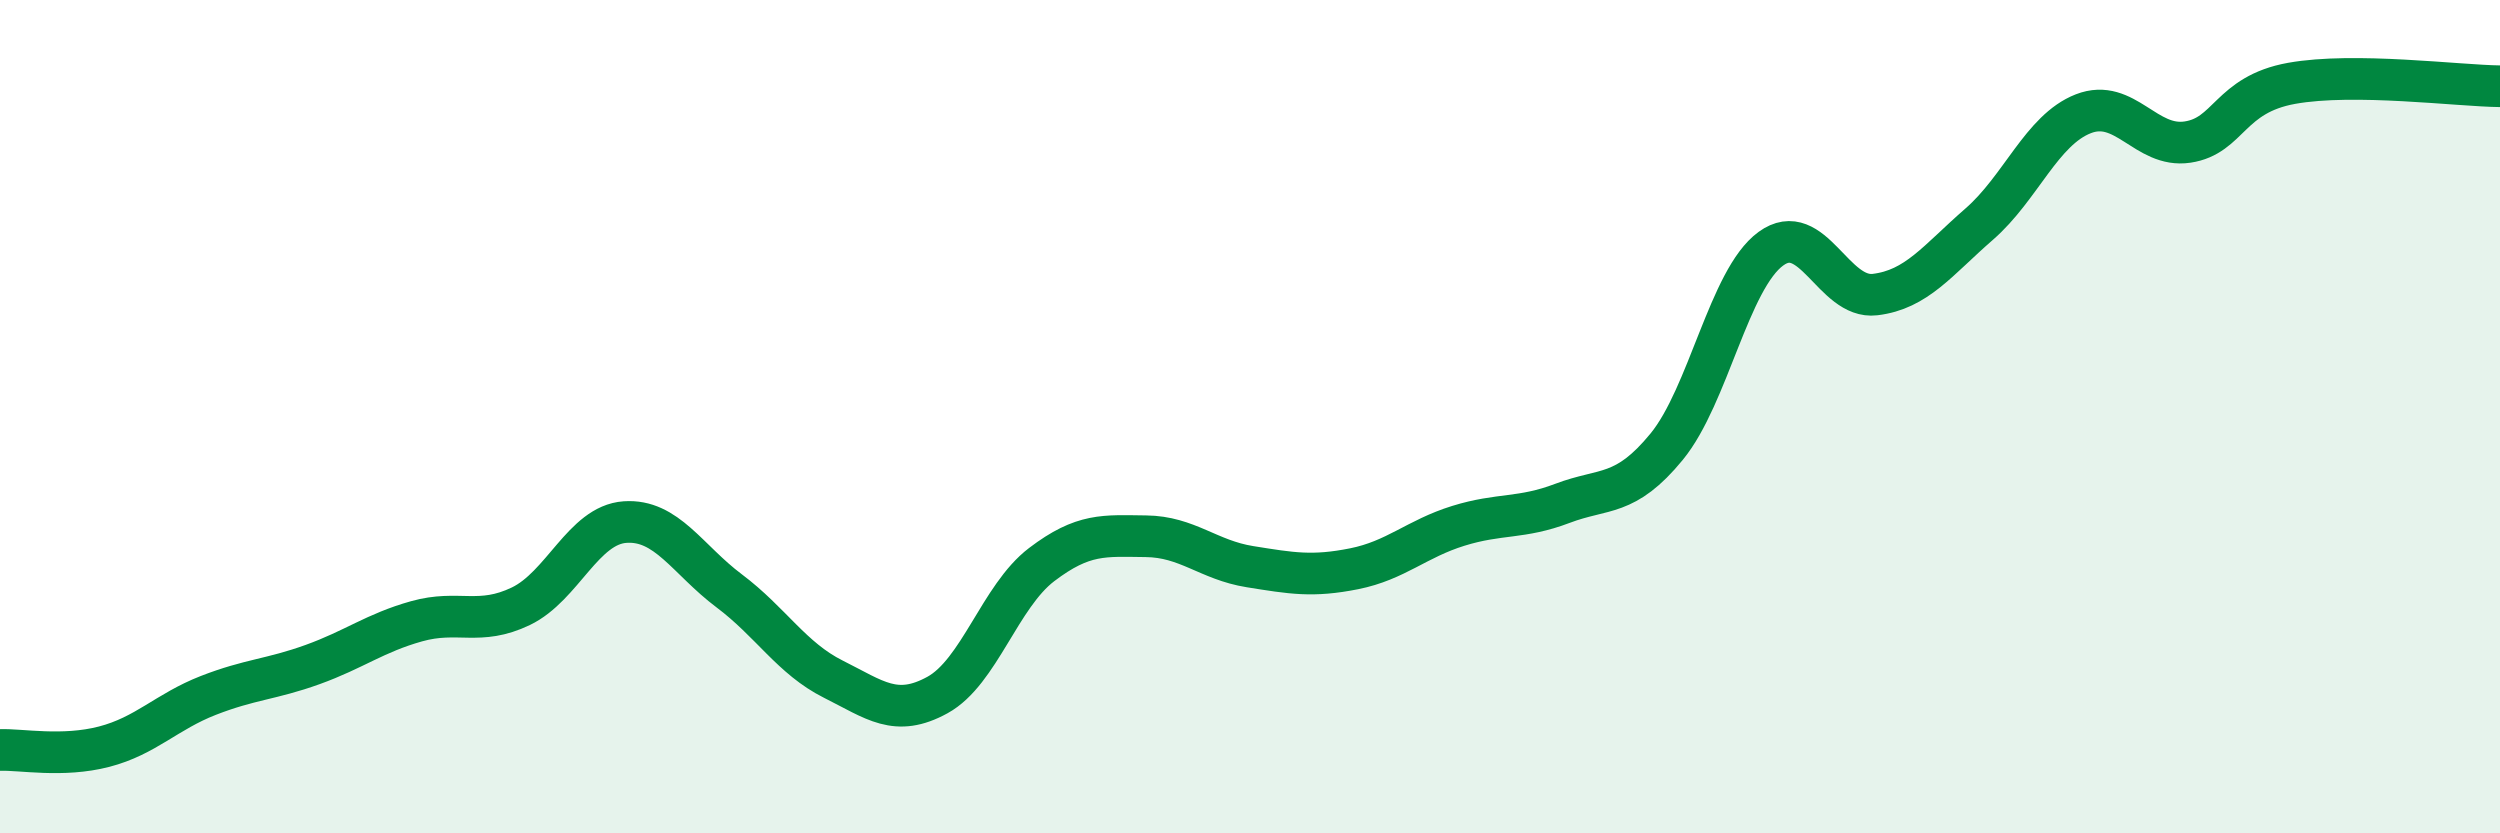
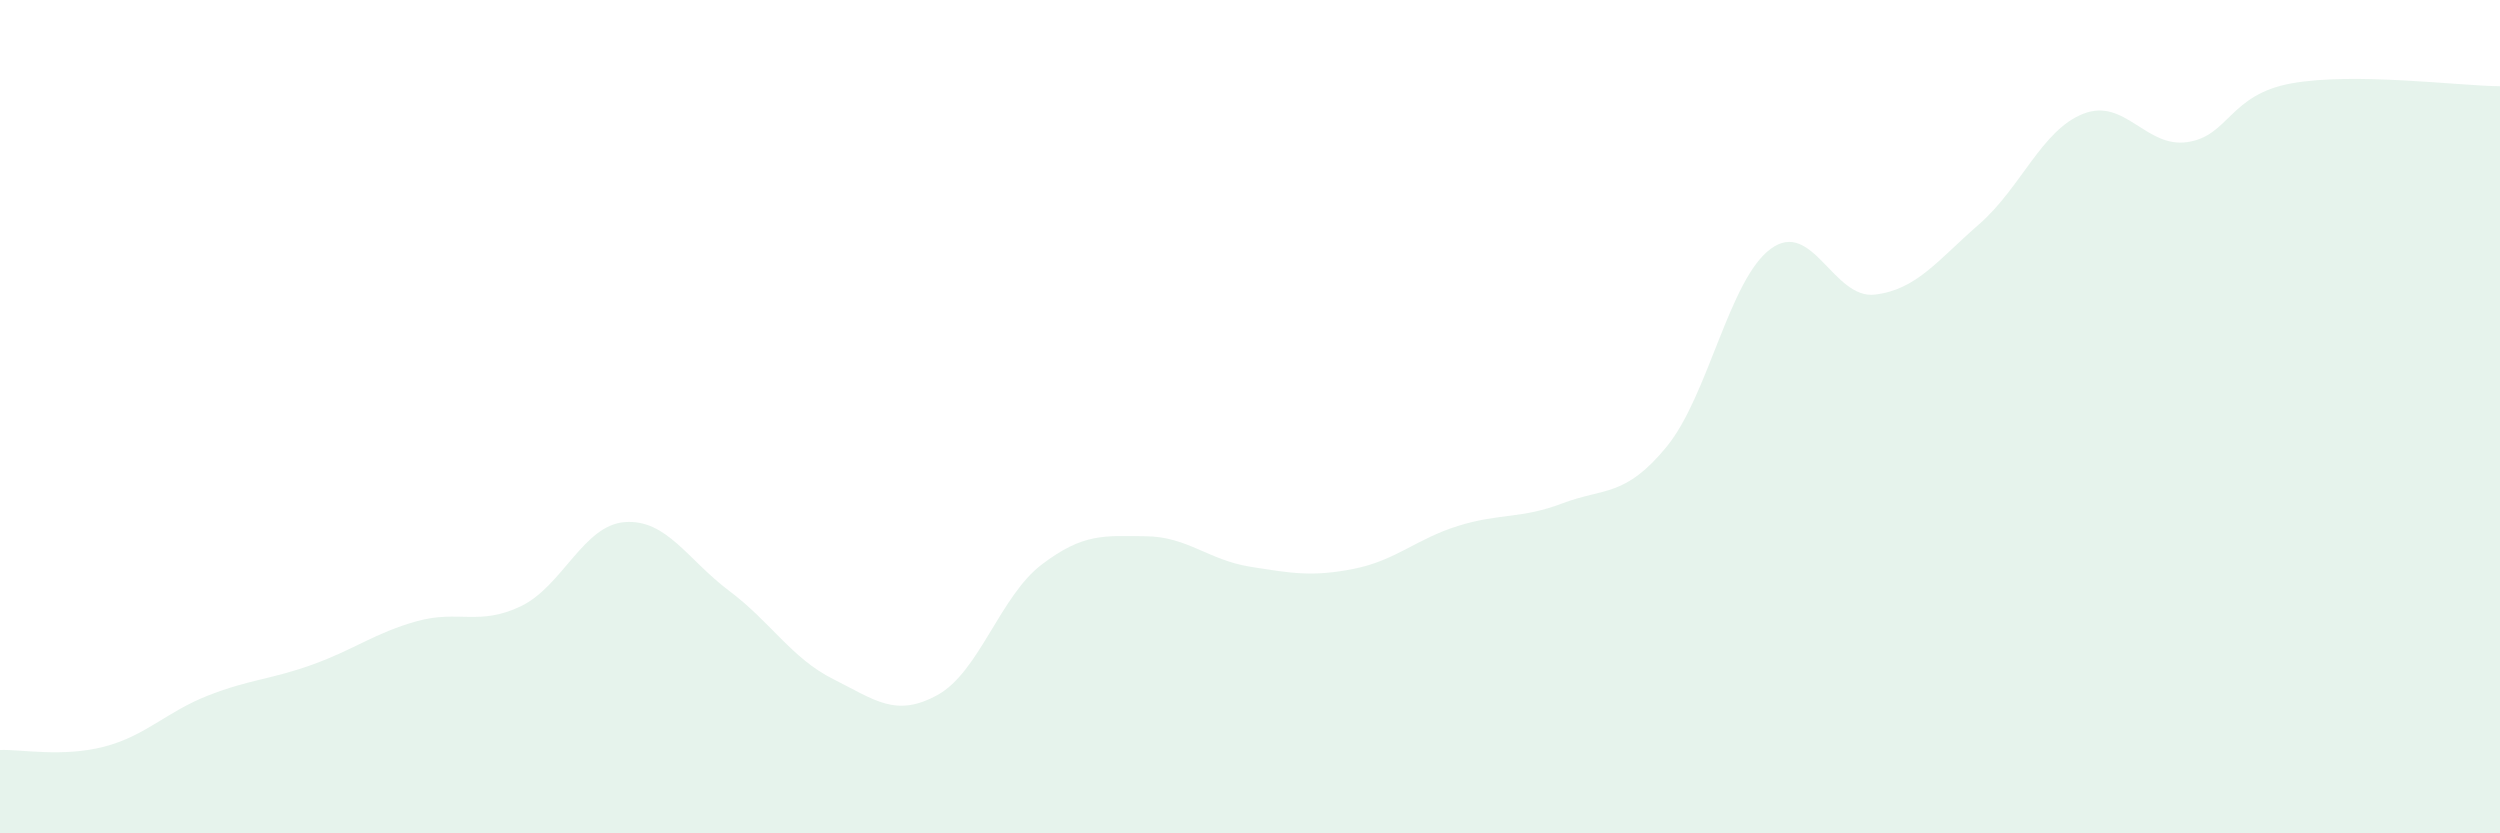
<svg xmlns="http://www.w3.org/2000/svg" width="60" height="20" viewBox="0 0 60 20">
  <path d="M 0,18 C 0.5,17.98 1.5,18.18 2.5,17.92 C 3.5,17.66 4,17.08 5,16.69 C 6,16.3 6.5,16.31 7.5,15.95 C 8.5,15.59 9,15.19 10,14.91 C 11,14.63 11.5,15.03 12.5,14.55 C 13.5,14.07 14,12.6 15,12.53 C 16,12.46 16.5,13.43 17.5,14.18 C 18.5,14.93 19,15.8 20,16.3 C 21,16.8 21.5,17.23 22.5,16.68 C 23.5,16.13 24,14.31 25,13.55 C 26,12.79 26.5,12.86 27.5,12.87 C 28.5,12.88 29,13.44 30,13.6 C 31,13.76 31.5,13.85 32.5,13.65 C 33.5,13.45 34,12.93 35,12.62 C 36,12.31 36.5,12.46 37.5,12.08 C 38.5,11.7 39,11.94 40,10.72 C 41,9.5 41.5,6.7 42.5,5.97 C 43.5,5.24 44,7.19 45,7.07 C 46,6.95 46.5,6.25 47.5,5.38 C 48.5,4.51 49,3.12 50,2.73 C 51,2.34 51.5,3.56 52.5,3.41 C 53.5,3.26 53.5,2.27 55,2 C 56.5,1.73 59,2.06 60,2.07L60 20L0 20Z" fill="#008740" opacity="0.1" stroke-linecap="round" stroke-linejoin="round" />
-   <path d="M 0,18 C 0.5,17.98 1.5,18.18 2.5,17.92 C 3.5,17.66 4,17.08 5,16.69 C 6,16.3 6.5,16.31 7.5,15.95 C 8.5,15.59 9,15.19 10,14.91 C 11,14.63 11.5,15.03 12.5,14.55 C 13.5,14.07 14,12.6 15,12.53 C 16,12.46 16.5,13.43 17.5,14.18 C 18.5,14.93 19,15.8 20,16.3 C 21,16.8 21.5,17.23 22.5,16.68 C 23.5,16.13 24,14.31 25,13.55 C 26,12.79 26.5,12.86 27.5,12.87 C 28.5,12.88 29,13.44 30,13.6 C 31,13.76 31.5,13.85 32.5,13.65 C 33.5,13.45 34,12.93 35,12.62 C 36,12.31 36.5,12.46 37.5,12.08 C 38.5,11.7 39,11.94 40,10.72 C 41,9.5 41.5,6.7 42.5,5.97 C 43.5,5.24 44,7.19 45,7.07 C 46,6.95 46.5,6.25 47.5,5.38 C 48.5,4.51 49,3.12 50,2.73 C 51,2.34 51.5,3.56 52.5,3.41 C 53.5,3.26 53.5,2.27 55,2 C 56.5,1.73 59,2.06 60,2.07" stroke="#008740" stroke-width="1" fill="none" stroke-linecap="round" stroke-linejoin="round" />
</svg>